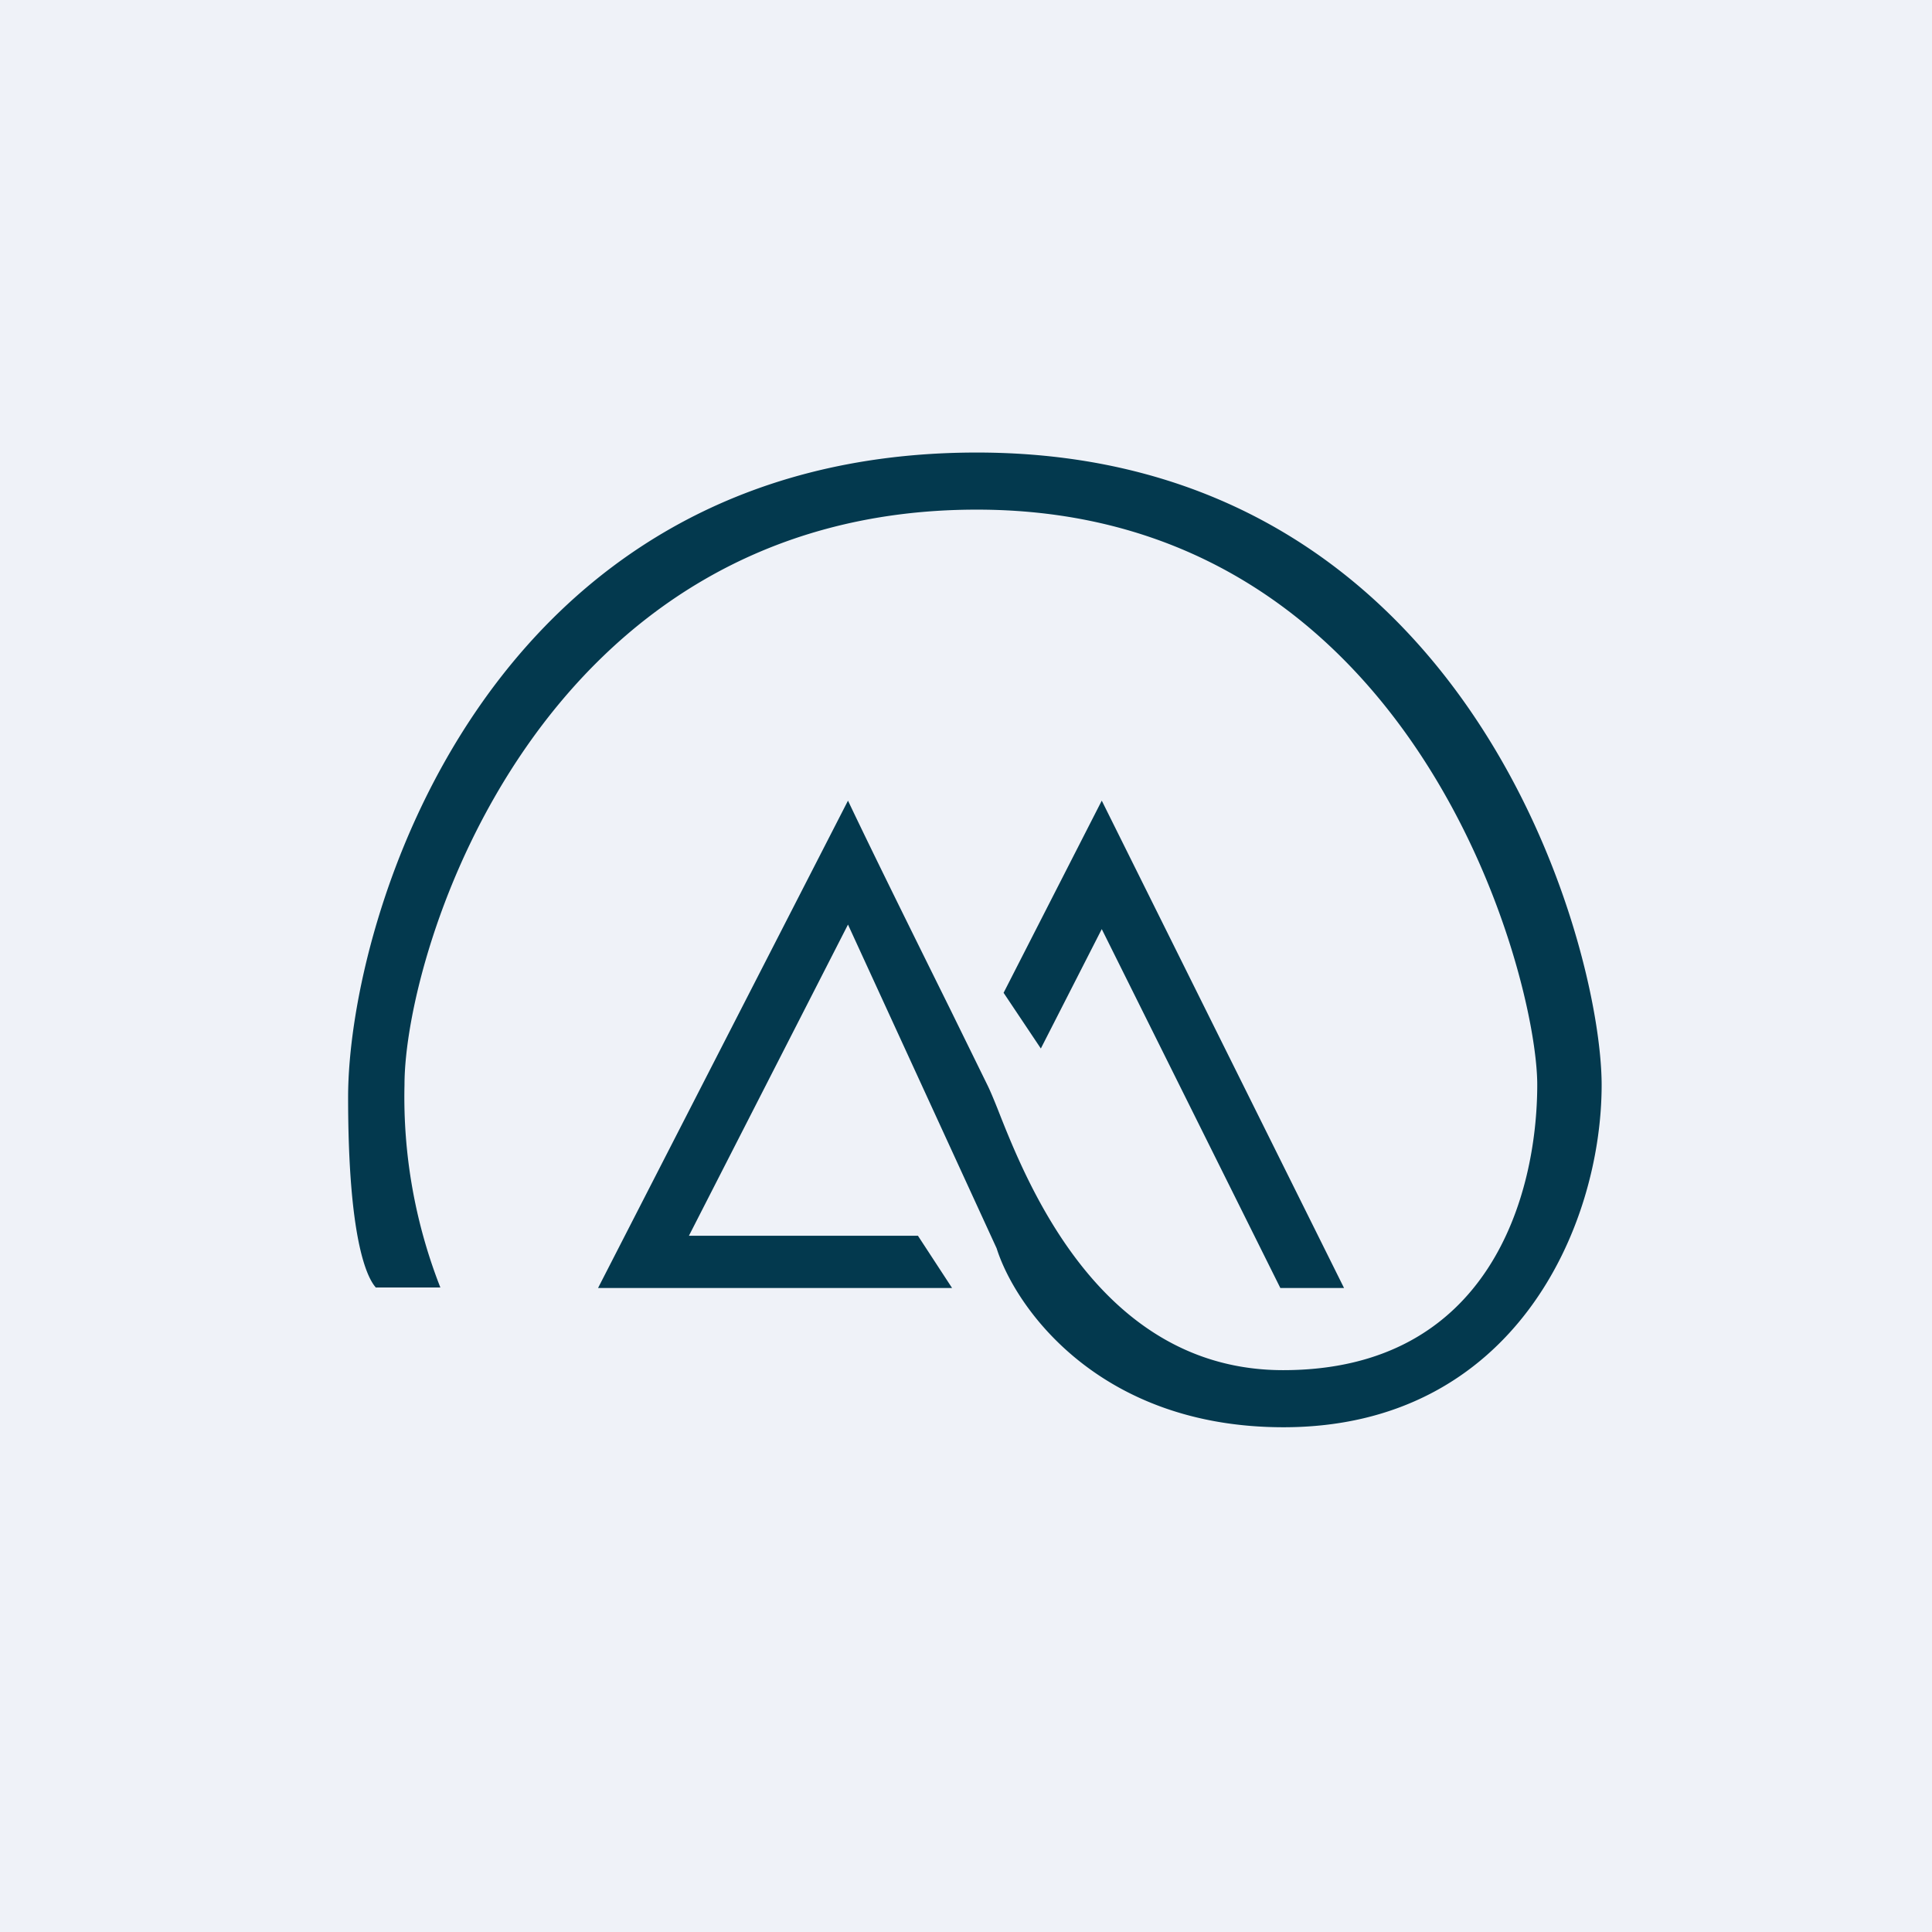
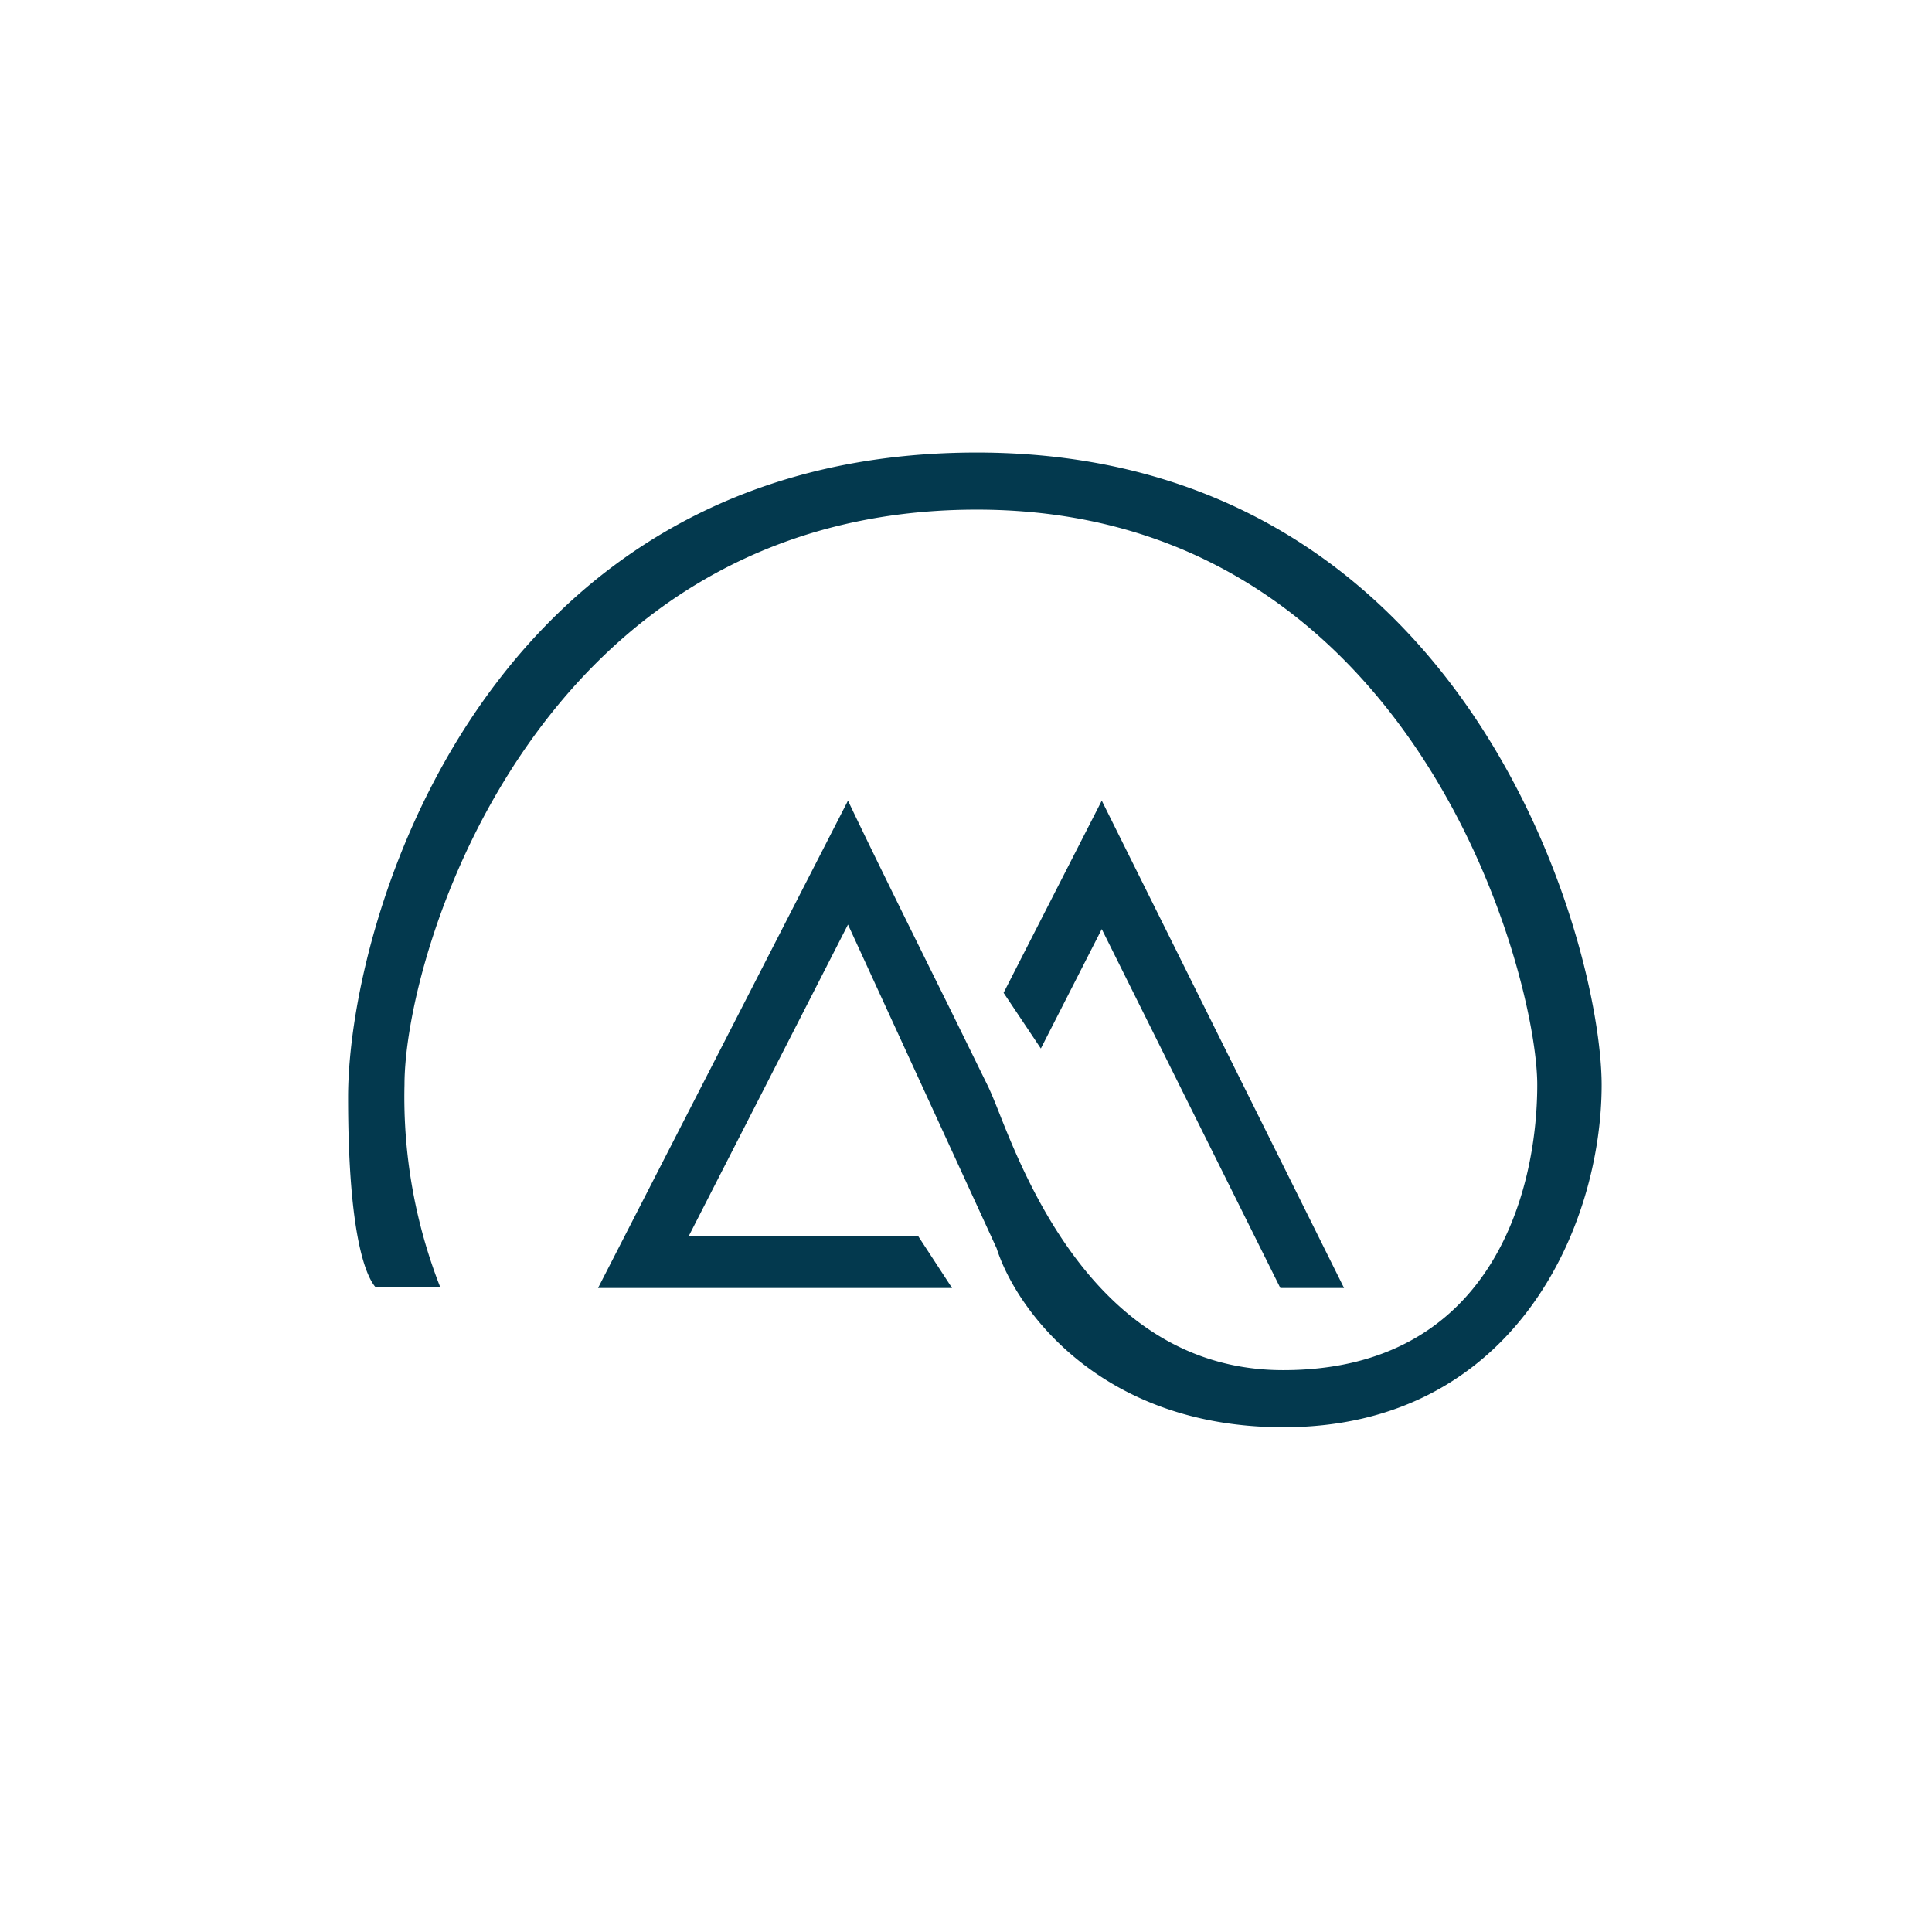
<svg xmlns="http://www.w3.org/2000/svg" viewBox="0 0 55.5 55.5">
-   <path d="M 0,0 H 55.5 V 55.5 H 0 Z" fill="rgb(239, 242, 248)" />
  <path d="M 10.8,36.985 H 12.65 A 14.98,14.98 0 0,1 11.62,31.16 C 11.62,27.31 15.47,14.64 28.06,14.64 C 40.66,14.64 44.16,28.02 44.16,31.16 C 44.16,34.31 42.8,39.36 36.86,39.36 C 31.64,39.36 29.52,34.05 28.66,31.86 C 28.54,31.56 28.44,31.32 28.36,31.16 L 27.3,29 C 26.37,27.12 25.1,24.56 24.36,23 L 17.18,37 H 27.35 L 26.37,35.5 H 19.79 L 24.36,26.56 L 28.63,35.86 C 29.17,37.57 31.58,41 36.87,41 C 43.49,41 46.01,35.24 46.01,31.16 C 46,27.1 42.2,13 28.06,13 C 13.93,13 10,26.42 10,31.52 C 10,35.59 10.54,36.72 10.81,37 Z M 28.83,28.52 L 29.9,30.12 L 31.65,26.69 L 36.78,37 H 38.61 L 31.65,23 L 28.83,28.52 Z" fill="rgb(3, 57, 78)" />
</svg>